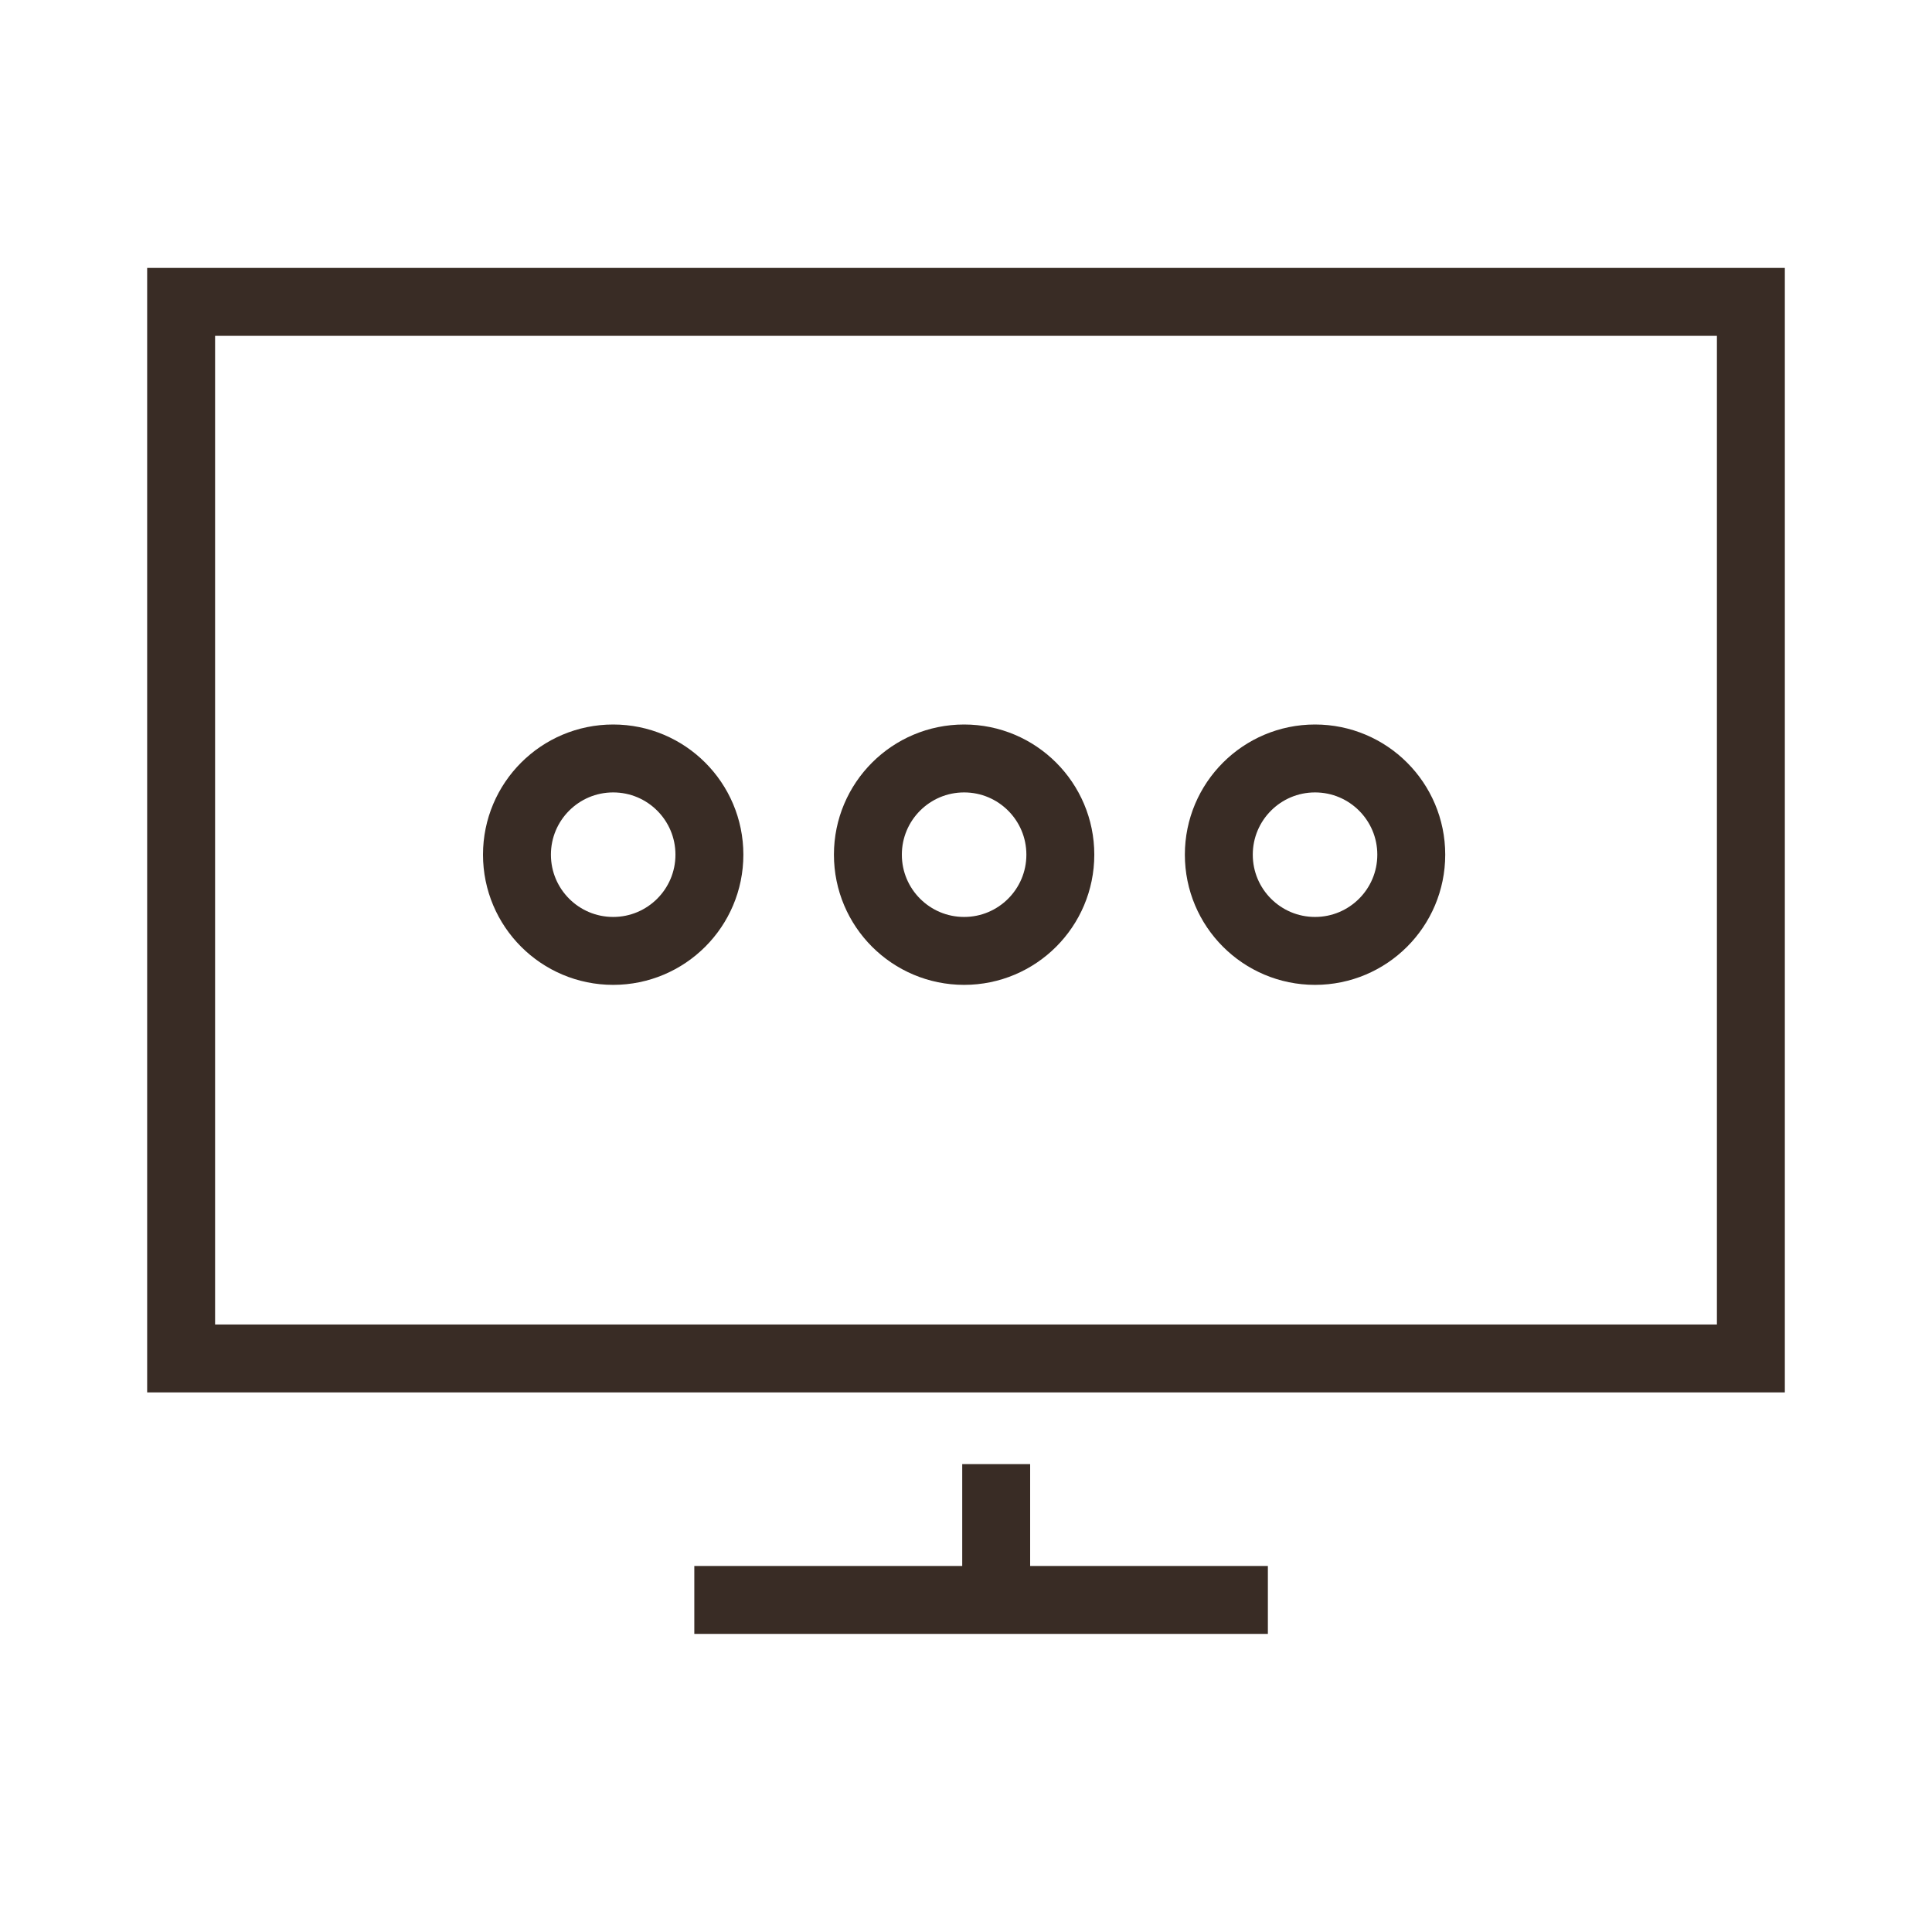
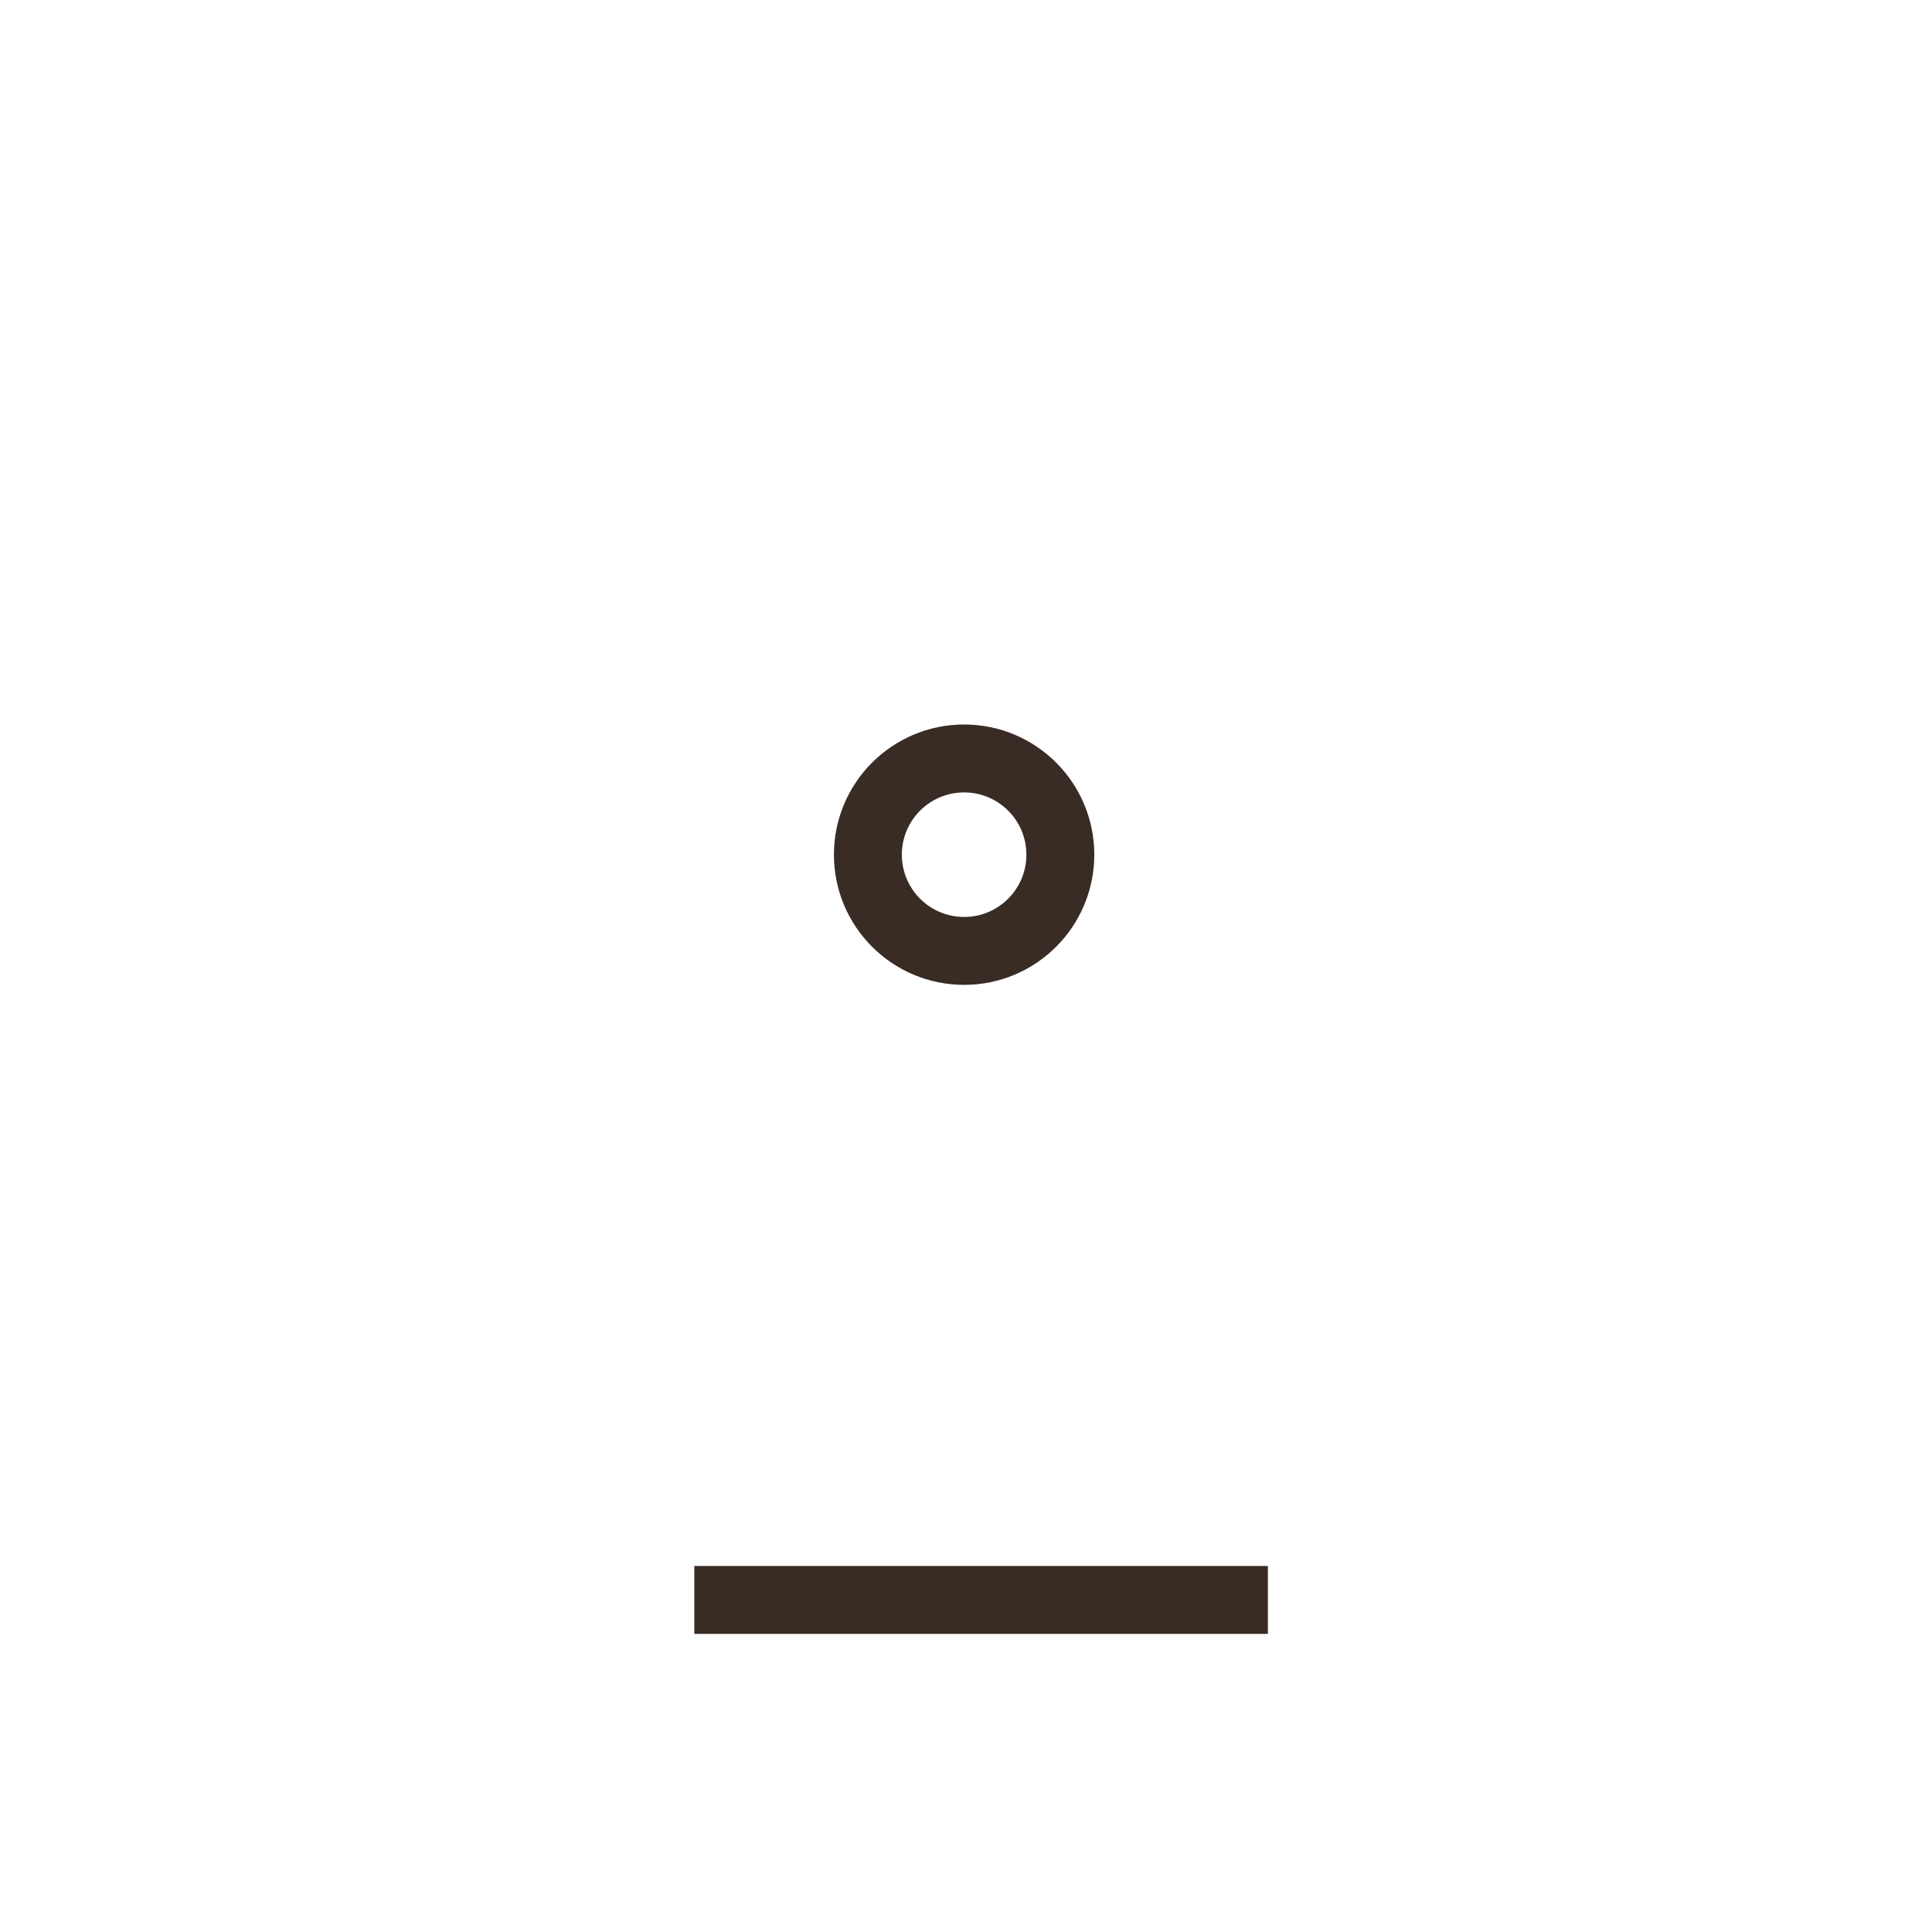
<svg xmlns="http://www.w3.org/2000/svg" width="64" height="64" viewBox="0 0 64 64" fill="none">
-   <rect x="6" y="10" width="52" height="35" stroke="#392C25" stroke-width="2.25" />
-   <path d="M23.5 28.312C23.5 30.073 22.073 31.5 20.312 31.5C18.552 31.5 17.125 30.073 17.125 28.312C17.125 26.552 18.552 25.125 20.312 25.125C22.073 25.125 23.5 26.552 23.5 28.312Z" stroke="#392C25" stroke-width="2.25" />
  <path d="M35.125 28.312C35.125 30.073 33.698 31.5 31.938 31.5C30.177 31.5 28.75 30.073 28.75 28.312C28.75 26.552 30.177 25.125 31.938 25.125C33.698 25.125 35.125 26.552 35.125 28.312Z" stroke="#392C25" stroke-width="2.25" />
-   <path d="M46.75 28.312C46.75 30.073 45.323 31.5 43.562 31.5C41.802 31.5 40.375 30.073 40.375 28.312C40.375 26.552 41.802 25.125 43.562 25.125C45.323 25.125 46.75 26.552 46.75 28.312Z" stroke="#392C25" stroke-width="2.25" />
  <path d="M23 53H42" stroke="#392C25" stroke-width="2.25" />
-   <path d="M33 48.5V53.5" stroke="#392C25" stroke-width="2.25" />
</svg>